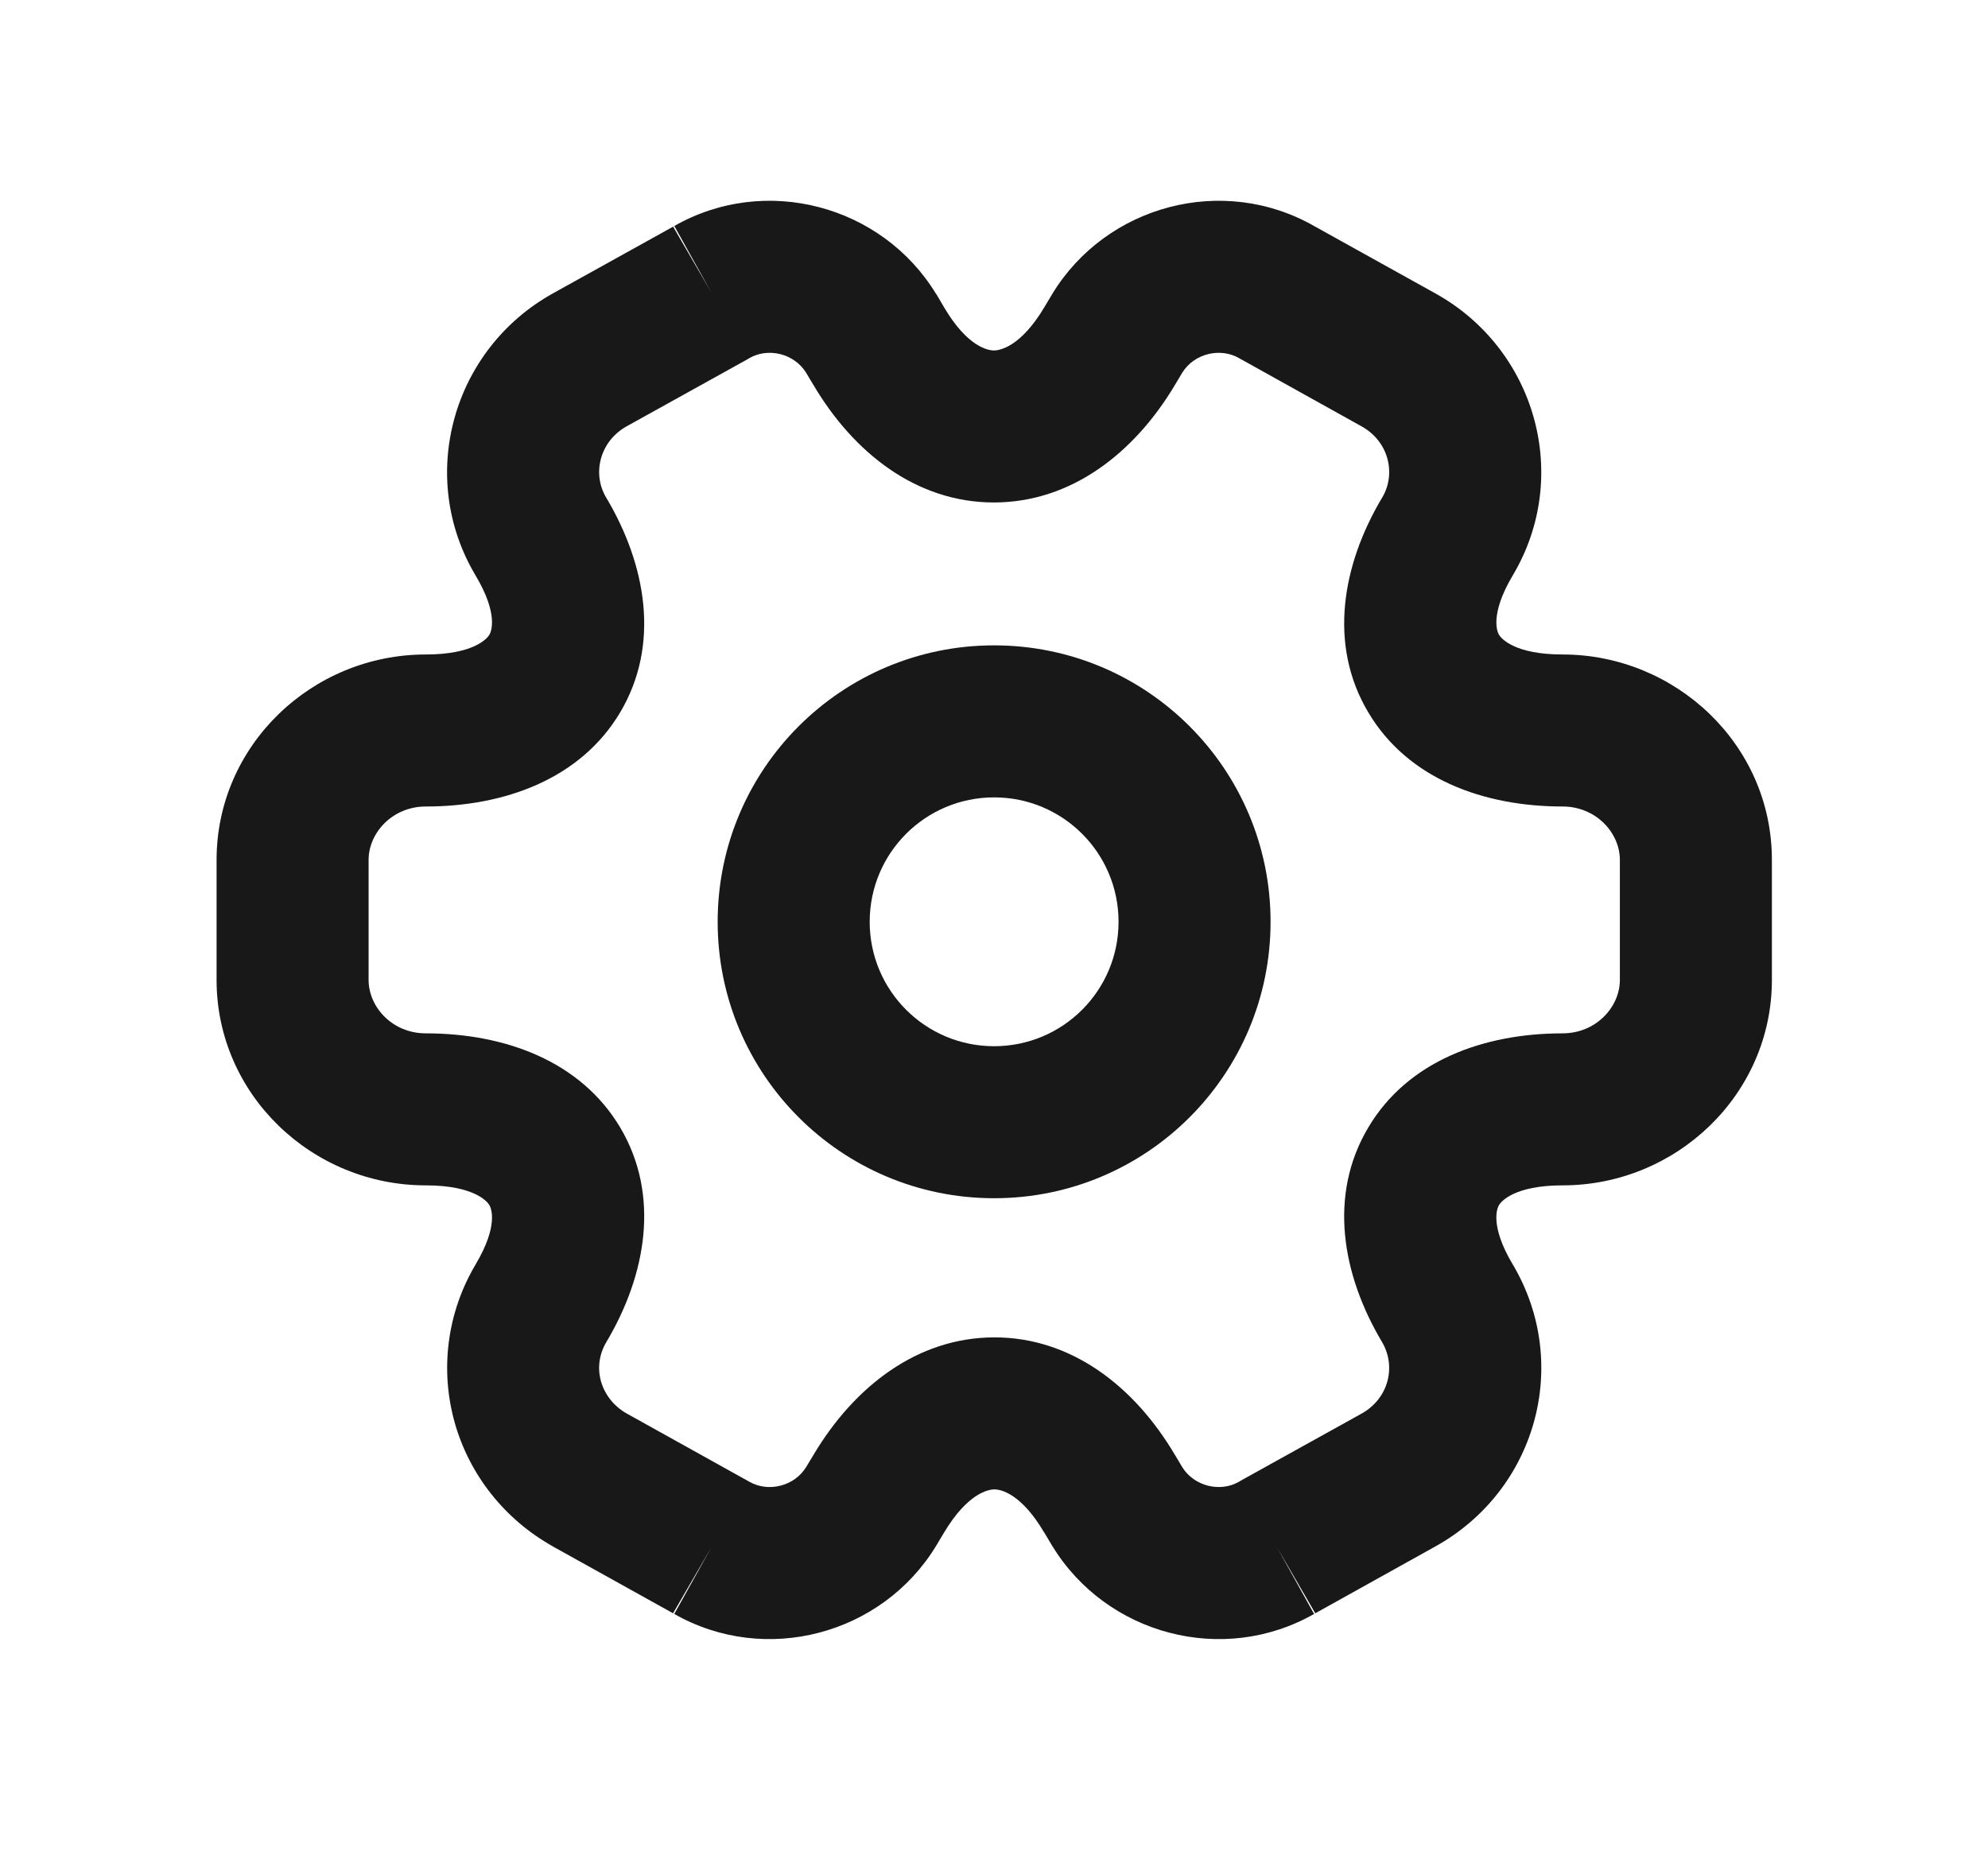
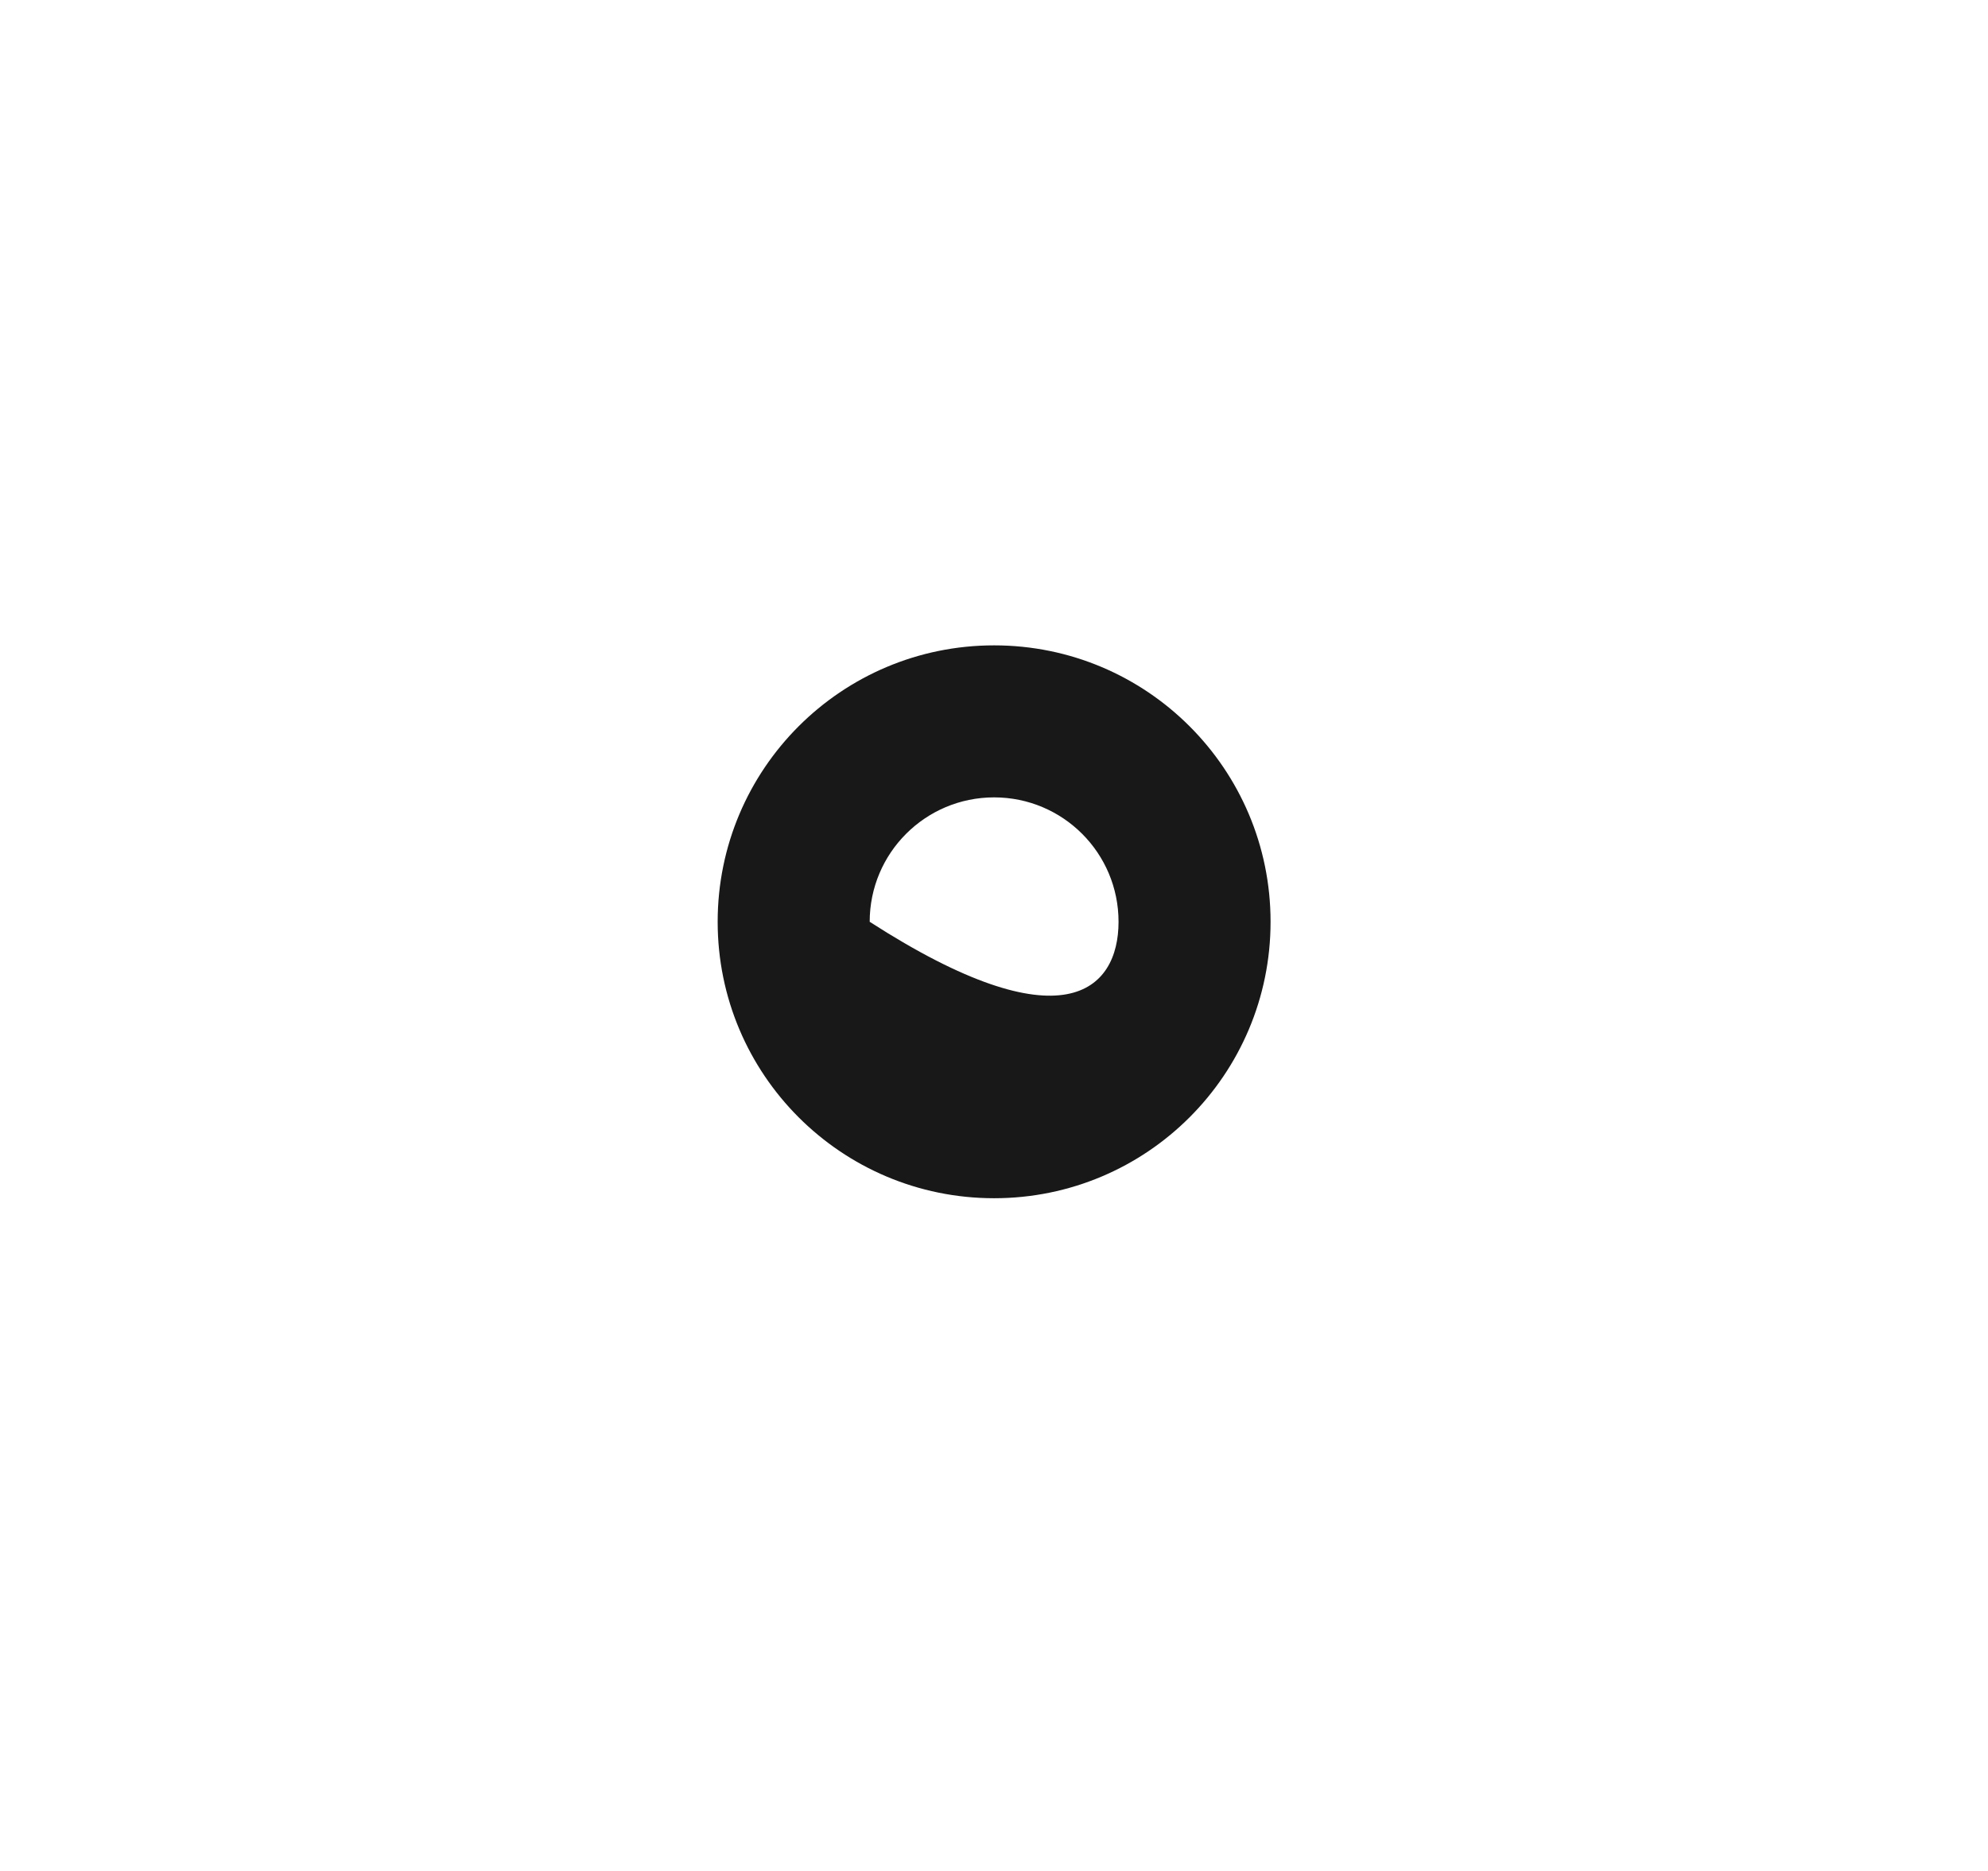
<svg xmlns="http://www.w3.org/2000/svg" width="17" height="16" viewBox="0 0 17 16" fill="none">
-   <path fill-rule="evenodd" clip-rule="evenodd" d="M8.501 6.819C7.913 6.819 7.437 7.295 7.437 7.883C7.437 8.471 7.913 8.947 8.501 8.947C9.089 8.947 9.565 8.471 9.565 7.883C9.565 7.295 9.089 6.819 8.501 6.819ZM6.137 7.883C6.137 6.577 7.195 5.519 8.501 5.519C9.807 5.519 10.865 6.577 10.865 7.883C10.865 9.189 9.807 10.247 8.501 10.247C7.195 10.247 6.137 9.189 6.137 7.883Z" fill="#181818" />
-   <path fill-rule="evenodd" clip-rule="evenodd" d="M6.893 3.187C6.792 3.024 6.57 2.969 6.407 3.063L6.398 3.069L5.36 3.645C5.128 3.774 5.062 4.051 5.183 4.254C5.528 4.833 5.646 5.514 5.304 6.091C4.965 6.662 4.314 6.897 3.641 6.897C3.355 6.897 3.152 7.123 3.152 7.354V8.38C3.152 8.612 3.355 8.837 3.641 8.837C4.314 8.837 4.965 9.072 5.304 9.643C5.646 10.22 5.528 10.901 5.184 11.479C5.123 11.582 5.108 11.701 5.139 11.812C5.171 11.925 5.248 12.026 5.361 12.089C5.361 12.089 5.361 12.089 5.361 12.089L6.407 12.671C6.57 12.765 6.792 12.71 6.893 12.547L6.957 12.441C7.303 11.86 7.843 11.437 8.504 11.437C9.165 11.437 9.704 11.86 10.047 12.442C10.047 12.442 10.048 12.443 10.048 12.443L10.11 12.547C10.211 12.71 10.434 12.765 10.596 12.671L10.605 12.665L11.643 12.089C11.873 11.961 11.942 11.689 11.819 11.478C11.475 10.901 11.357 10.22 11.7 9.643C12.038 9.072 12.689 8.837 13.362 8.837C13.648 8.837 13.852 8.612 13.852 8.38V7.354C13.852 7.121 13.647 6.897 13.362 6.897C12.689 6.897 12.038 6.662 11.7 6.091C11.357 5.514 11.475 4.832 11.82 4.254C11.941 4.051 11.875 3.774 11.643 3.646L10.596 3.063C10.433 2.969 10.211 3.024 10.11 3.187L10.046 3.294C9.7 3.874 9.16 4.297 8.499 4.297C7.838 4.297 7.3 3.874 6.956 3.292C6.956 3.292 6.955 3.292 6.955 3.291L6.893 3.187ZM5.762 1.935C6.545 1.486 7.542 1.756 8.003 2.511L8.008 2.517L8.075 2.631C8.271 2.963 8.446 2.997 8.499 2.997C8.554 2.997 8.731 2.962 8.93 2.628L9 2.511C9.461 1.756 10.458 1.486 11.241 1.935L12.274 2.509C12.274 2.509 12.274 2.509 12.274 2.509C13.134 2.986 13.44 4.073 12.937 4.919C12.737 5.255 12.804 5.405 12.818 5.428C12.836 5.459 12.95 5.597 13.362 5.597C14.325 5.597 15.152 6.364 15.152 7.354V8.38C15.152 9.36 14.335 10.137 13.362 10.137C12.95 10.137 12.836 10.275 12.818 10.306C12.804 10.33 12.736 10.478 12.937 10.815L12.939 10.818C13.439 11.668 13.135 12.747 12.274 13.225L11.241 13.8C11.243 13.799 11.245 13.797 11.247 13.796L10.921 13.234L11.237 13.802L11.241 13.8C10.458 14.248 9.462 13.978 9 13.223L8.996 13.217L8.93 13.106L8.928 13.104C8.732 12.771 8.557 12.737 8.504 12.737C8.449 12.737 8.273 12.772 8.073 13.106L8.003 13.223C7.542 13.978 6.545 14.248 5.762 13.8L5.766 13.802L6.082 13.234L5.756 13.796C5.758 13.797 5.76 13.799 5.762 13.8L4.728 13.225L4.727 13.224C4.318 12.995 4.013 12.614 3.887 12.161C3.761 11.707 3.825 11.223 4.065 10.817L4.066 10.815C4.267 10.478 4.199 10.33 4.185 10.306C4.167 10.275 4.053 10.137 3.641 10.137C2.668 10.137 1.852 9.36 1.852 8.38V7.354C1.852 6.374 2.668 5.597 3.641 5.597C4.053 5.597 4.167 5.459 4.185 5.428C4.199 5.405 4.267 5.256 4.066 4.92C3.563 4.074 3.869 2.987 4.728 2.509L5.762 1.935ZM5.762 1.935C5.76 1.936 5.758 1.937 5.756 1.938L6.082 2.5L5.766 1.932L5.762 1.935Z" fill="#181818" />
+   <path fill-rule="evenodd" clip-rule="evenodd" d="M8.501 6.819C7.913 6.819 7.437 7.295 7.437 7.883C9.089 8.947 9.565 8.471 9.565 7.883C9.565 7.295 9.089 6.819 8.501 6.819ZM6.137 7.883C6.137 6.577 7.195 5.519 8.501 5.519C9.807 5.519 10.865 6.577 10.865 7.883C10.865 9.189 9.807 10.247 8.501 10.247C7.195 10.247 6.137 9.189 6.137 7.883Z" fill="#181818" />
</svg>